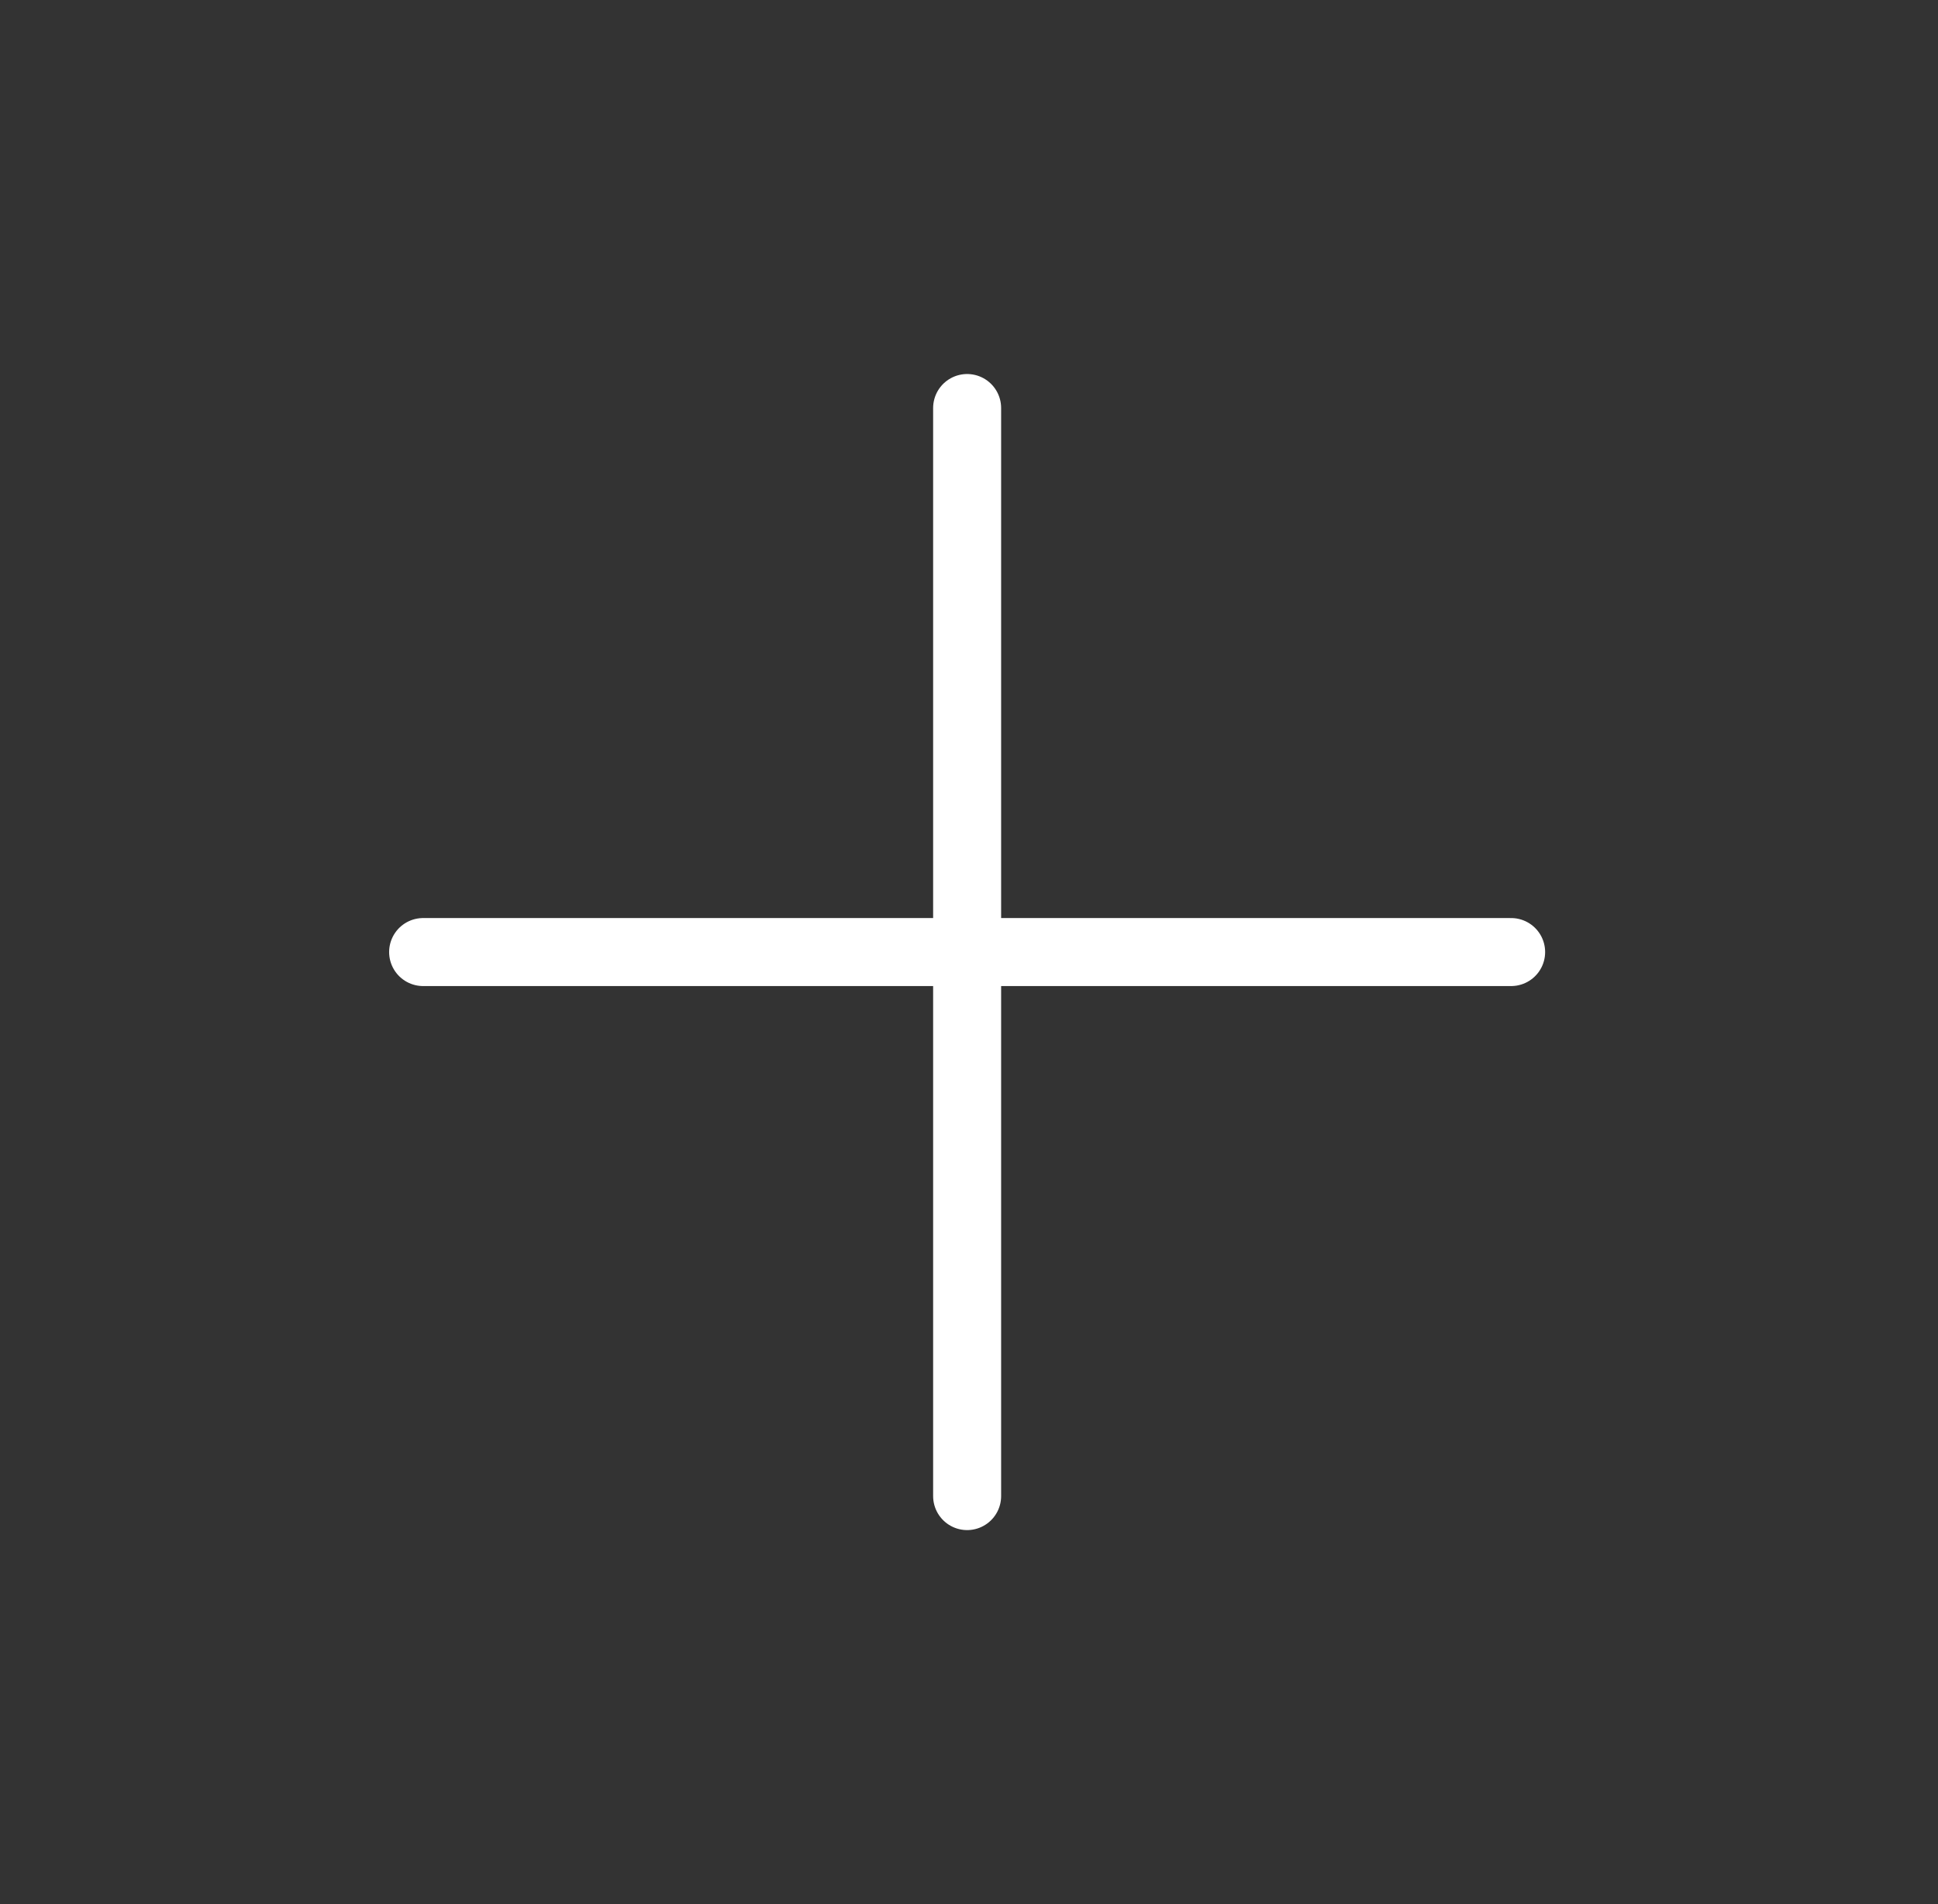
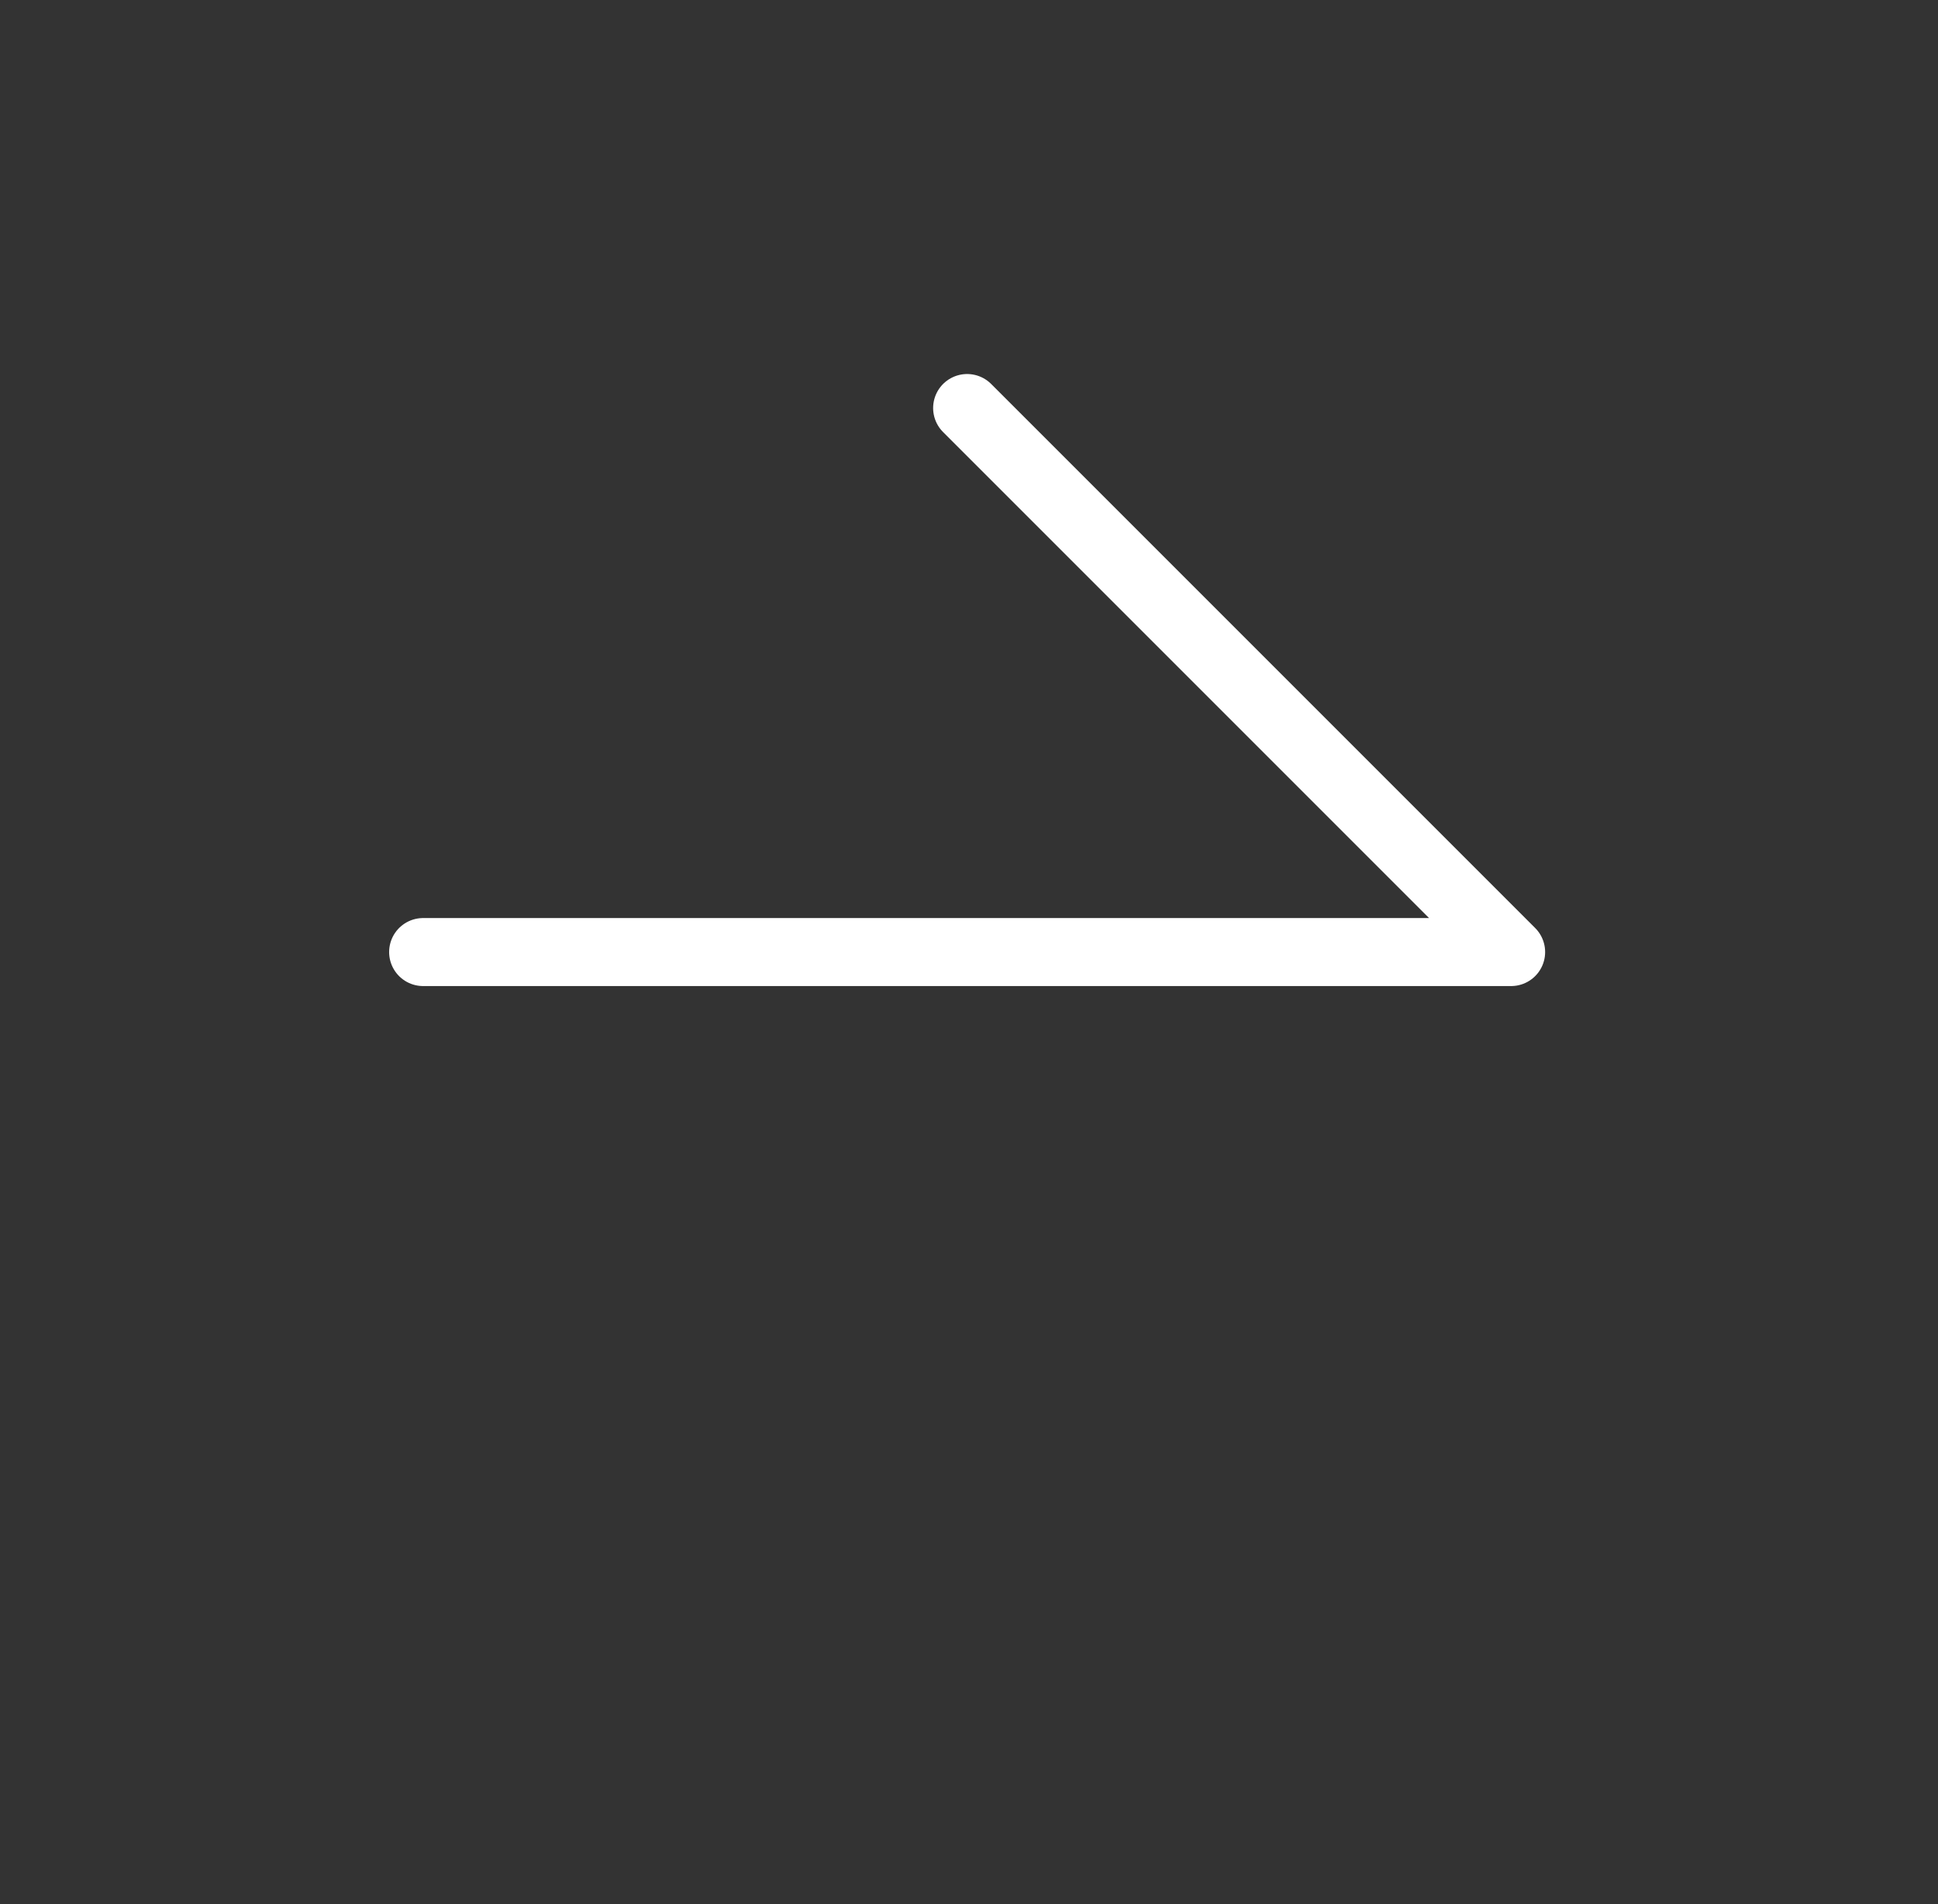
<svg xmlns="http://www.w3.org/2000/svg" width="57" height="56" viewBox="0 0 57 56" fill="none">
  <rect x="0" y="0" width="57" height="56" fill="#333333" stroke="none" />
-   <path d="M12.445 28H44.445M28.445 44L28.445 12" stroke="white" stroke-width="2" stroke-linecap="round" stroke-linejoin="round" />
+   <path d="M12.445 28H44.445L28.445 12" stroke="white" stroke-width="2" stroke-linecap="round" stroke-linejoin="round" />
</svg>